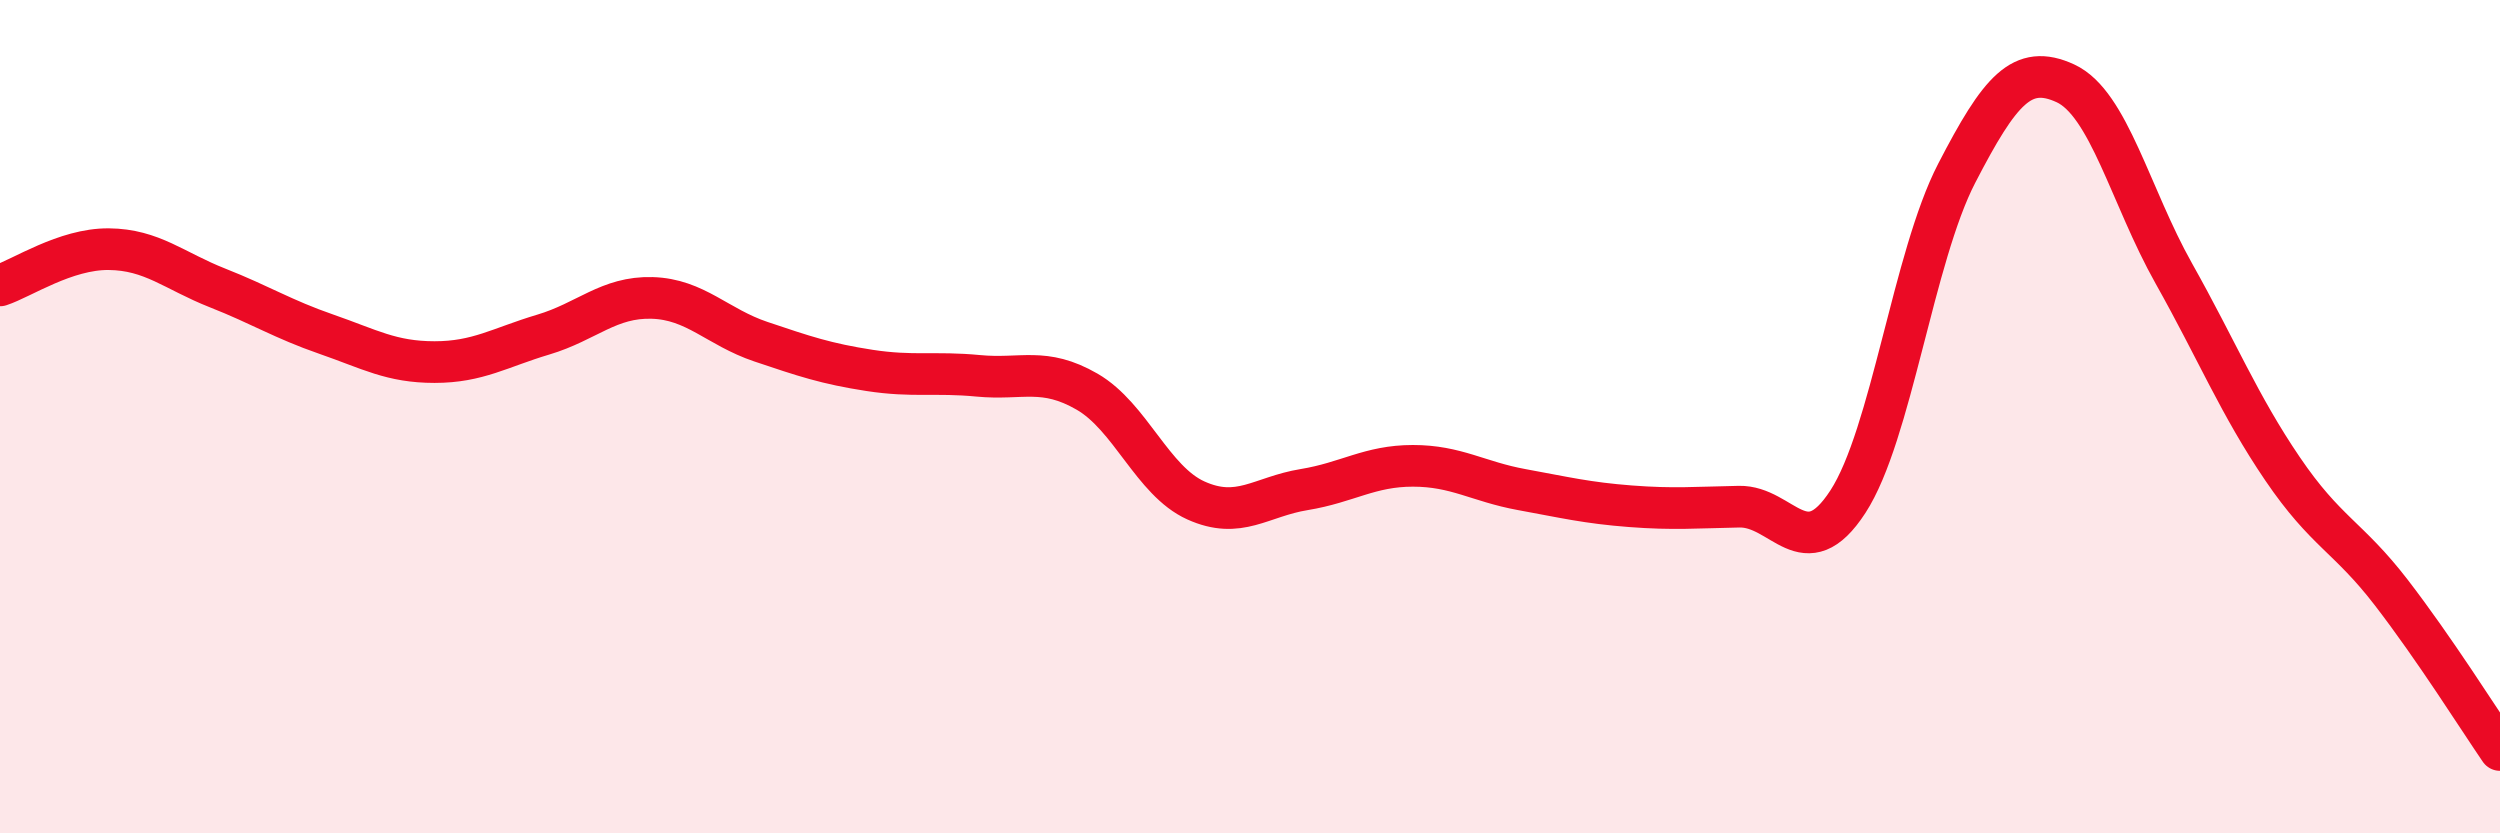
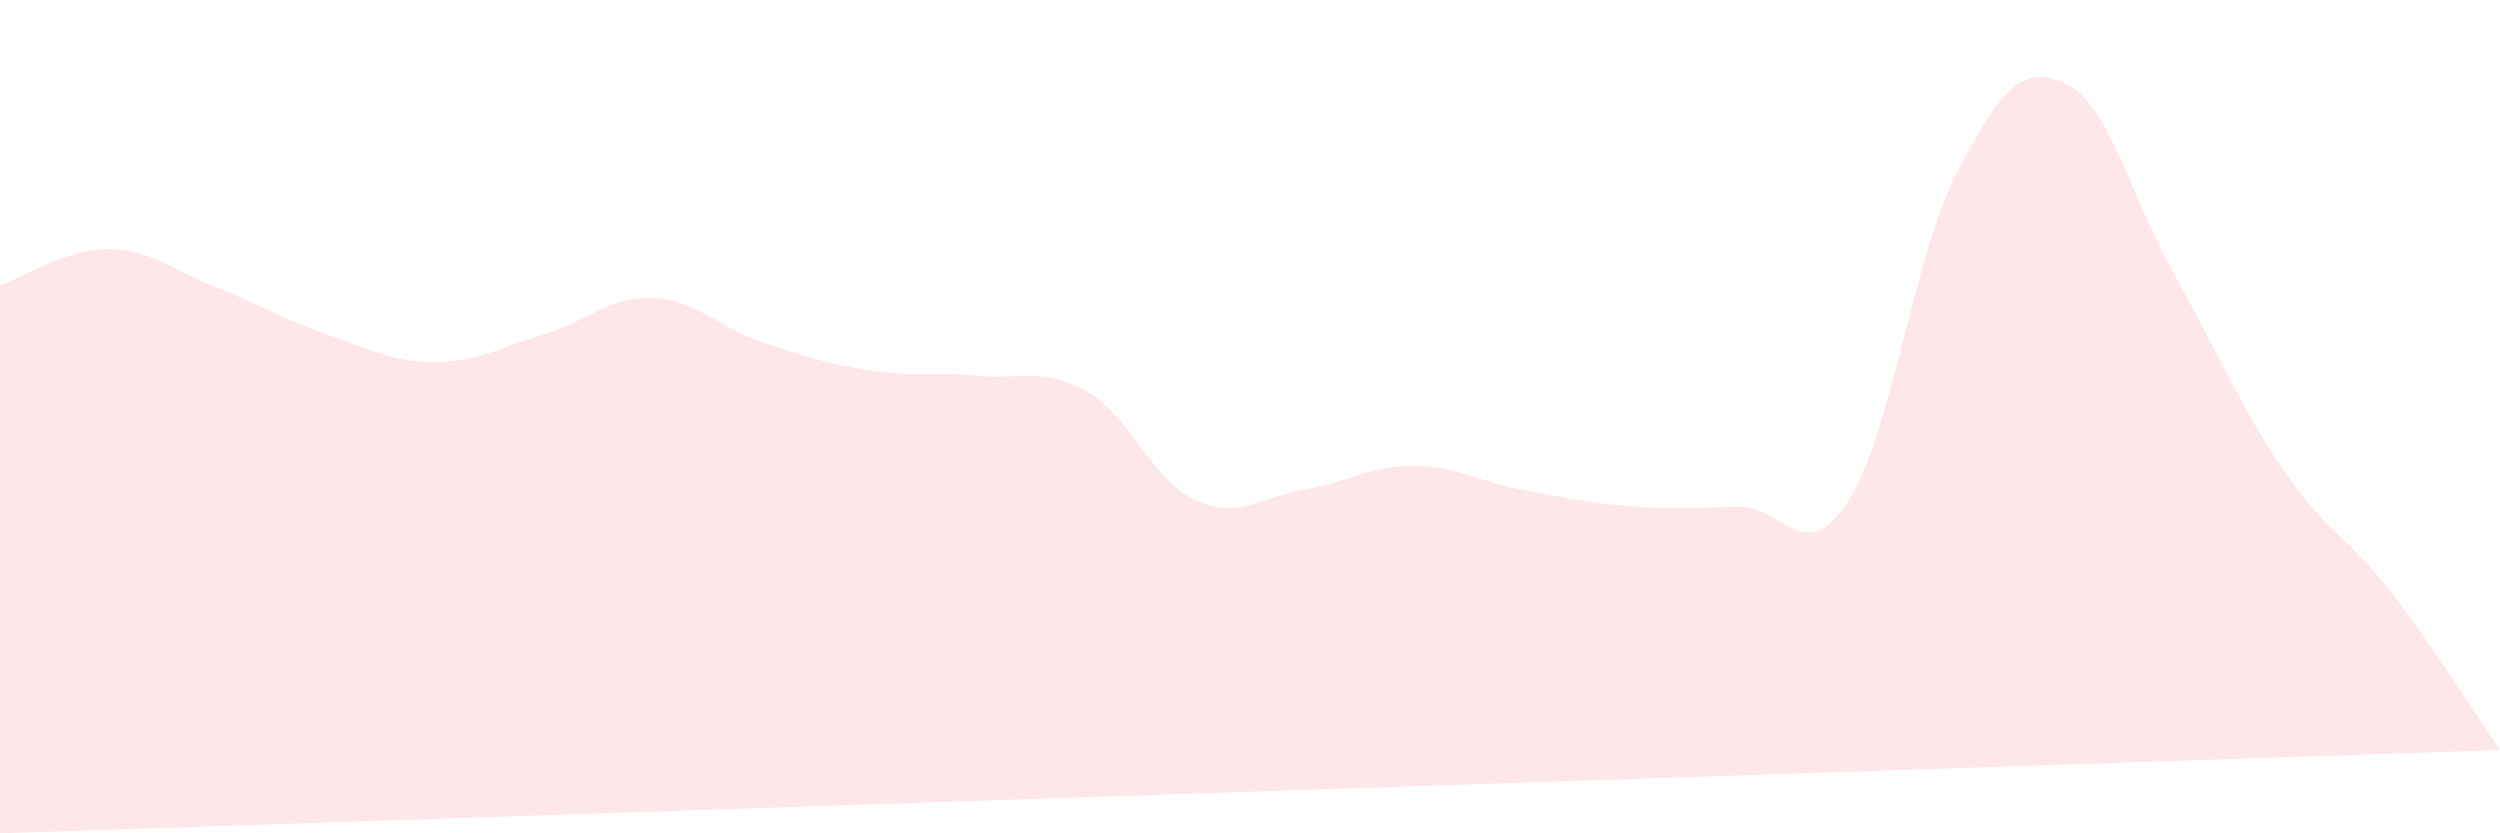
<svg xmlns="http://www.w3.org/2000/svg" width="60" height="20" viewBox="0 0 60 20">
-   <path d="M 0,6.85 C 0.52,6.68 1.57,5.97 2.61,5.98 C 3.65,5.99 4.18,6.5 5.22,6.91 C 6.26,7.32 6.79,7.66 7.83,8.02 C 8.87,8.38 9.39,8.69 10.43,8.69 C 11.47,8.69 12,8.34 13.04,8.03 C 14.08,7.72 14.61,7.12 15.65,7.15 C 16.69,7.18 17.22,7.85 18.26,8.2 C 19.3,8.55 19.83,8.73 20.87,8.89 C 21.91,9.05 22.44,8.92 23.48,9.02 C 24.52,9.12 25.05,8.8 26.09,9.4 C 27.13,10 27.66,11.54 28.7,12.01 C 29.74,12.48 30.26,11.92 31.3,11.75 C 32.34,11.58 32.87,11.18 33.91,11.18 C 34.95,11.18 35.48,11.56 36.52,11.75 C 37.56,11.94 38.09,12.07 39.13,12.15 C 40.17,12.23 40.7,12.18 41.74,12.16 C 42.78,12.14 43.31,13.64 44.35,12.04 C 45.39,10.44 45.92,6.17 46.96,4.16 C 48,2.15 48.53,1.52 49.57,2 C 50.61,2.48 51.13,4.71 52.17,6.56 C 53.21,8.41 53.74,9.72 54.78,11.25 C 55.82,12.78 56.35,12.87 57.39,14.22 C 58.43,15.57 59.48,17.24 60,18L60 20L0 20Z" fill="#EB0A25" opacity="0.1" stroke-linecap="round" stroke-linejoin="round" />
-   <path d="M 0,6.85 C 0.52,6.68 1.57,5.97 2.61,5.98 C 3.65,5.99 4.18,6.5 5.22,6.91 C 6.26,7.32 6.79,7.66 7.83,8.02 C 8.87,8.38 9.39,8.69 10.43,8.69 C 11.47,8.69 12,8.34 13.04,8.03 C 14.08,7.72 14.61,7.12 15.65,7.15 C 16.69,7.18 17.22,7.85 18.26,8.2 C 19.3,8.55 19.83,8.73 20.87,8.89 C 21.91,9.05 22.44,8.92 23.48,9.02 C 24.52,9.12 25.05,8.8 26.09,9.4 C 27.13,10 27.66,11.54 28.7,12.01 C 29.74,12.48 30.26,11.92 31.3,11.75 C 32.34,11.58 32.87,11.18 33.91,11.18 C 34.95,11.18 35.48,11.56 36.52,11.75 C 37.56,11.94 38.09,12.07 39.13,12.15 C 40.17,12.23 40.7,12.18 41.74,12.16 C 42.78,12.14 43.31,13.64 44.35,12.04 C 45.39,10.44 45.92,6.17 46.96,4.16 C 48,2.15 48.53,1.52 49.57,2 C 50.61,2.48 51.13,4.71 52.17,6.56 C 53.21,8.41 53.74,9.72 54.78,11.25 C 55.82,12.78 56.35,12.87 57.39,14.22 C 58.43,15.57 59.48,17.24 60,18" stroke="#EB0A25" stroke-width="1" fill="none" stroke-linecap="round" stroke-linejoin="round" />
+   <path d="M 0,6.85 C 0.52,6.68 1.57,5.97 2.61,5.98 C 3.65,5.99 4.18,6.5 5.22,6.91 C 6.26,7.32 6.79,7.66 7.83,8.02 C 8.87,8.38 9.39,8.69 10.43,8.69 C 11.47,8.69 12,8.34 13.04,8.03 C 14.08,7.72 14.61,7.12 15.65,7.15 C 16.69,7.18 17.22,7.85 18.26,8.2 C 19.3,8.55 19.83,8.73 20.87,8.89 C 21.91,9.05 22.44,8.92 23.48,9.02 C 24.52,9.12 25.05,8.8 26.09,9.4 C 27.13,10 27.66,11.54 28.7,12.01 C 29.74,12.48 30.26,11.92 31.3,11.75 C 32.34,11.58 32.87,11.18 33.91,11.18 C 34.95,11.18 35.48,11.56 36.52,11.75 C 37.56,11.94 38.09,12.07 39.13,12.15 C 40.17,12.23 40.7,12.18 41.74,12.16 C 42.78,12.14 43.31,13.64 44.35,12.04 C 45.39,10.44 45.92,6.17 46.96,4.16 C 48,2.15 48.53,1.52 49.57,2 C 50.61,2.48 51.13,4.71 52.17,6.56 C 53.21,8.41 53.74,9.72 54.78,11.25 C 55.82,12.78 56.35,12.87 57.39,14.22 C 58.43,15.57 59.48,17.24 60,18L0 20Z" fill="#EB0A25" opacity="0.1" stroke-linecap="round" stroke-linejoin="round" />
</svg>